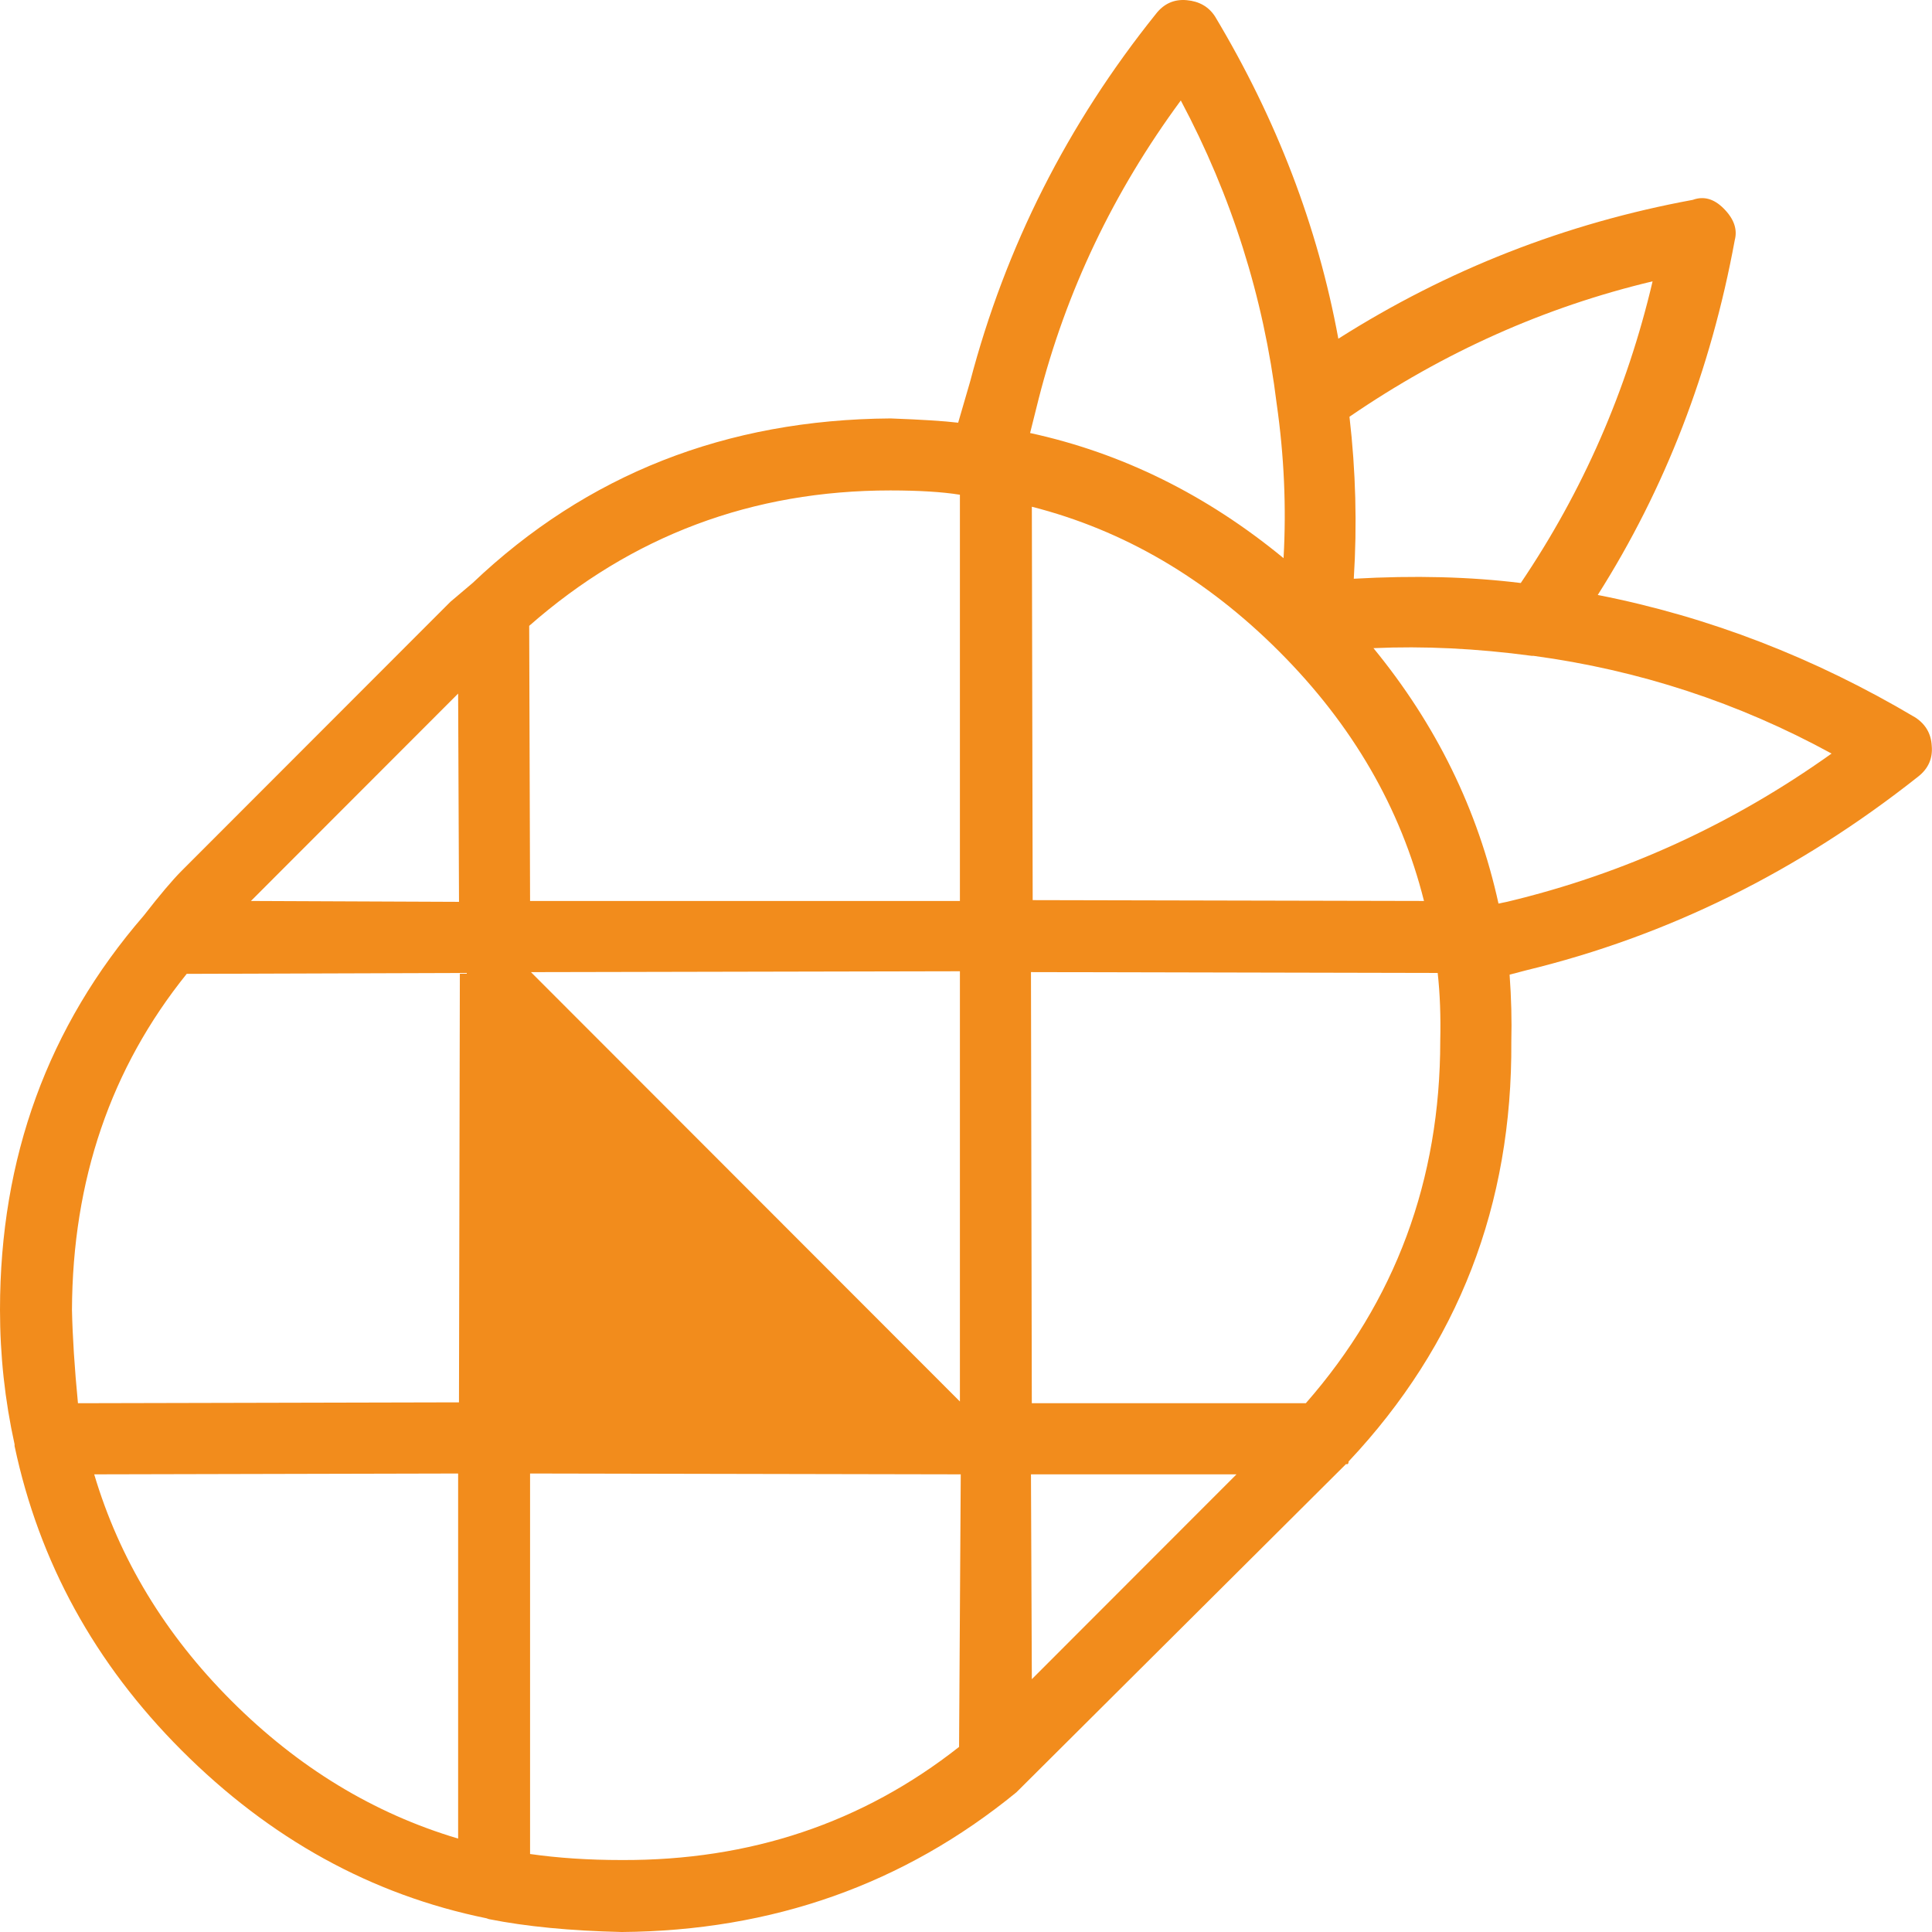
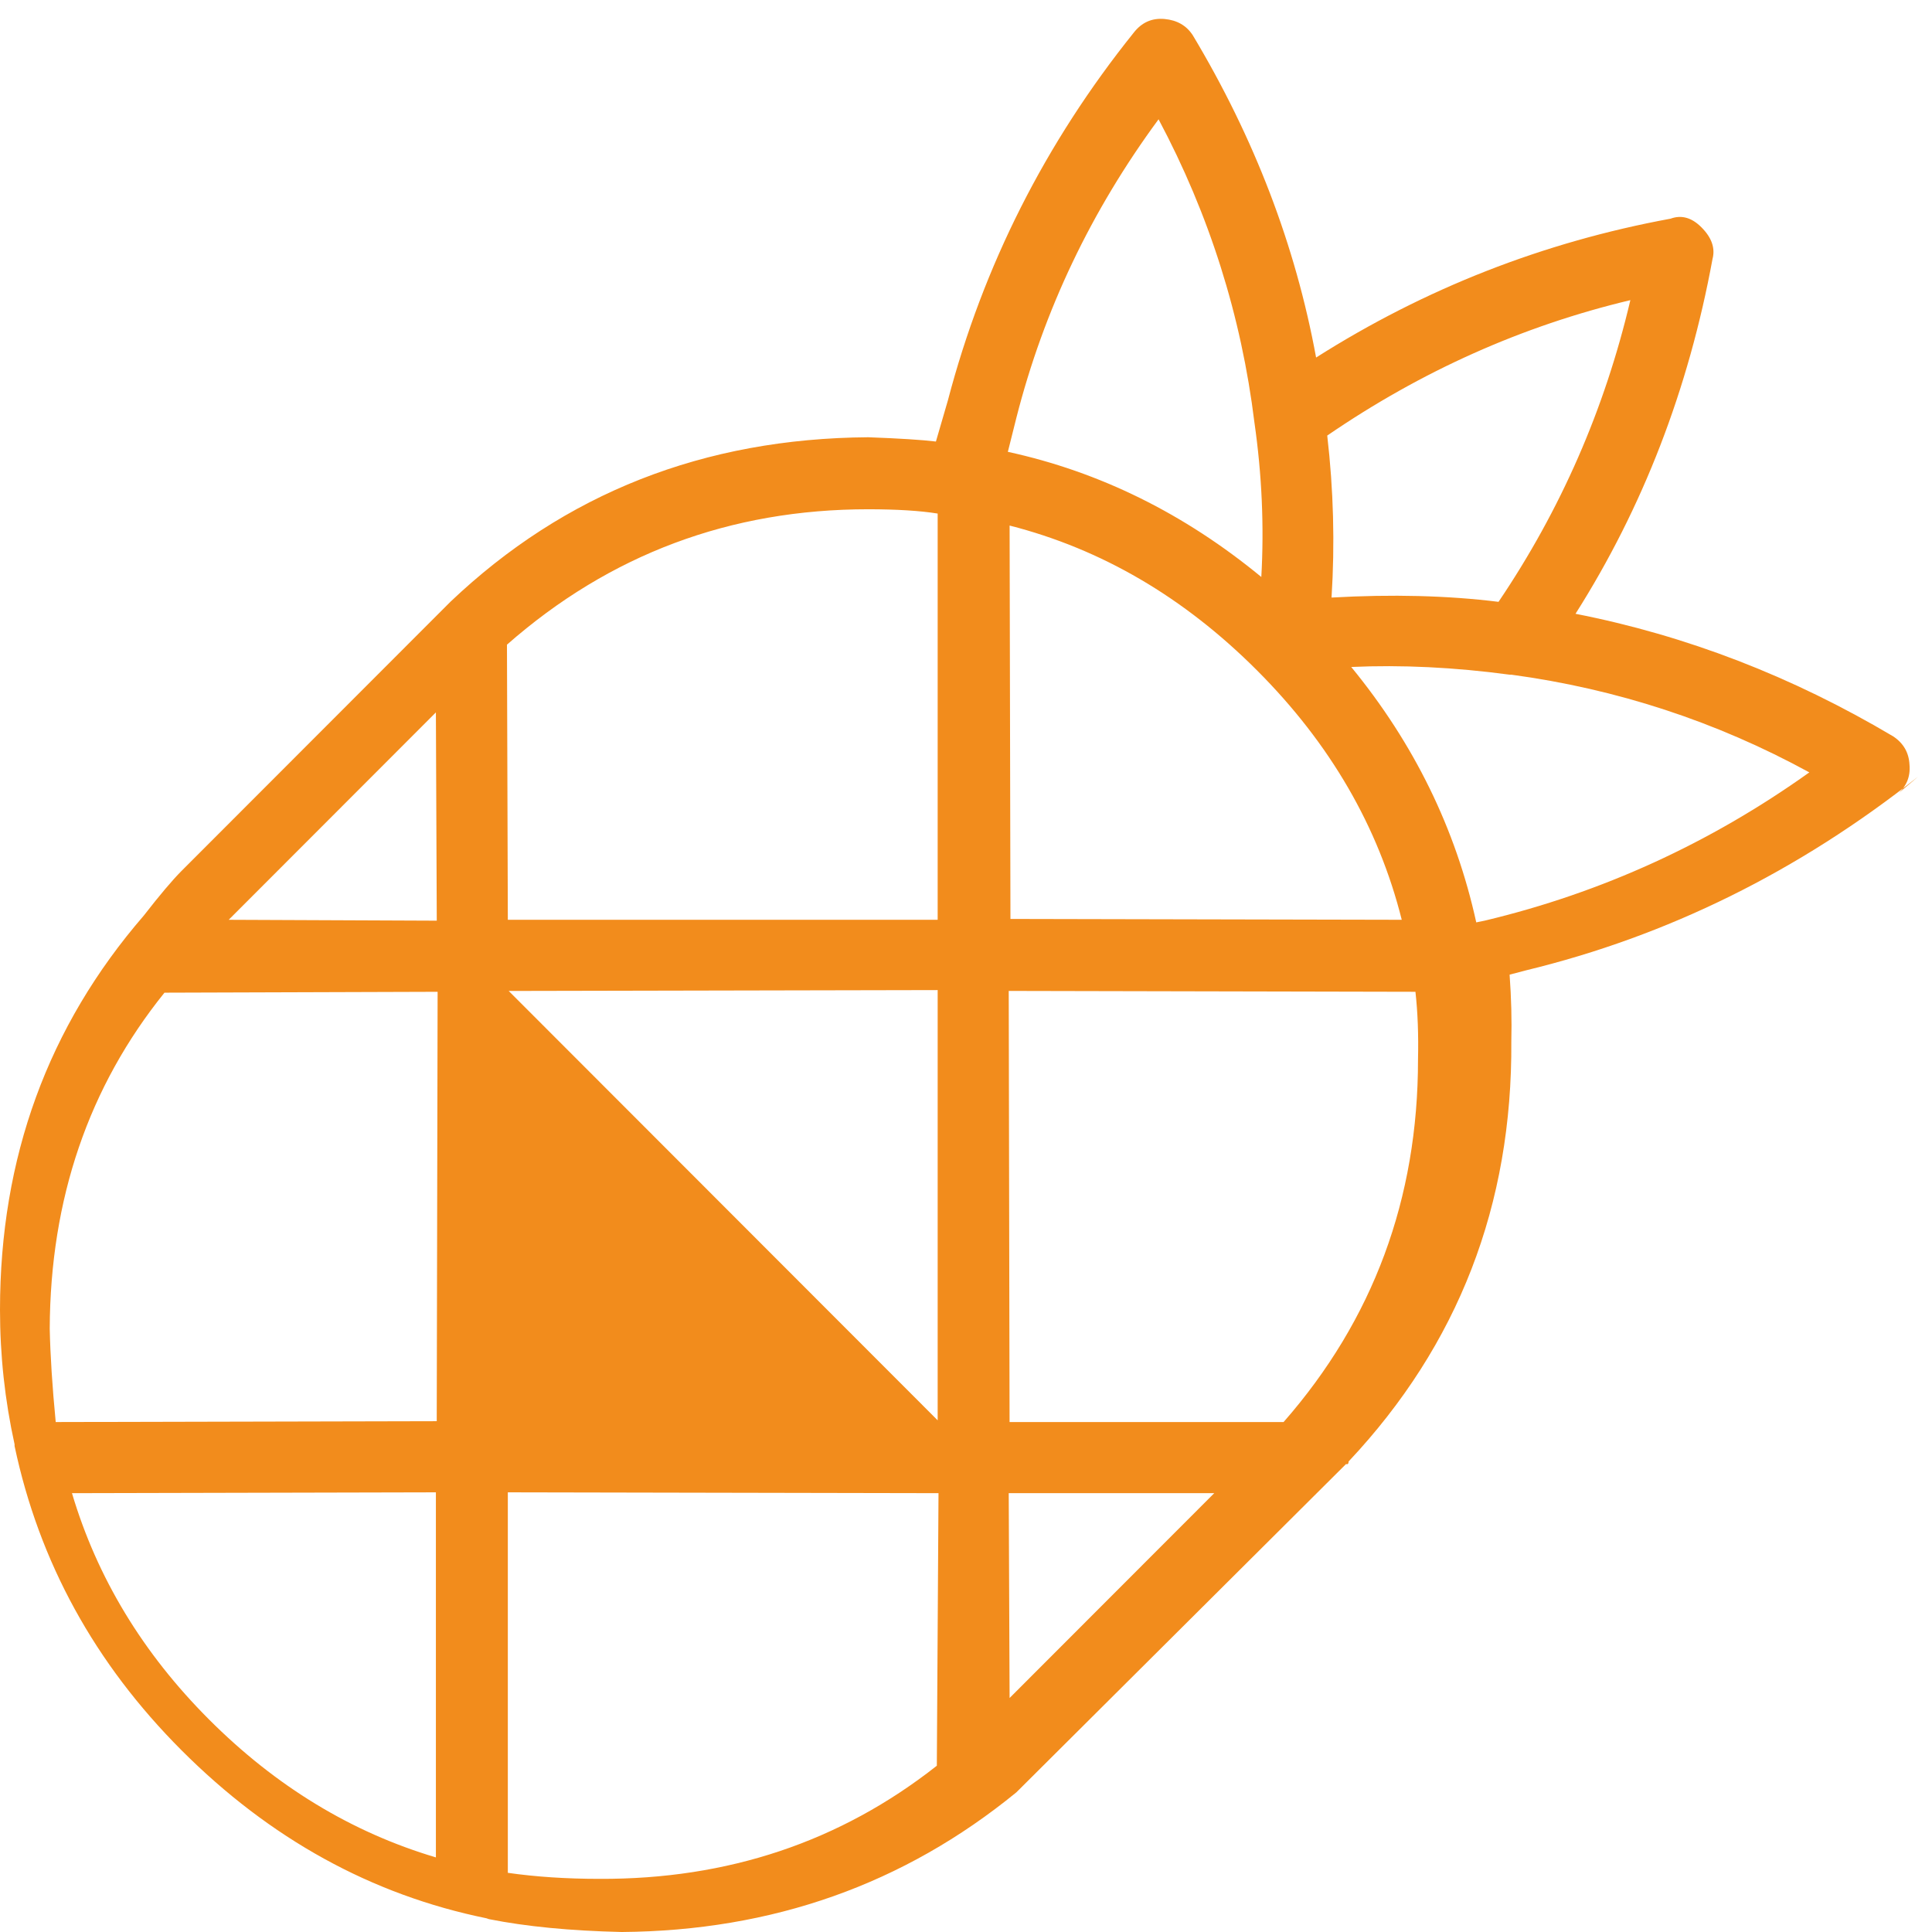
<svg xmlns="http://www.w3.org/2000/svg" width="100%" height="100%" viewBox="0 0 319 319" version="1.1" xml:space="preserve" style="fill-rule:evenodd;clip-rule:evenodd;stroke-linejoin:round;stroke-miterlimit:2;">
-   <path d="M316.694,128.243c-19.794,15.665 -41.377,26.319 -64.75,31.98l-2.688,0.706c0.283,3.865 0.372,7.546 0.283,11.039c0.189,26.98 -8.767,50.097 -26.867,69.342c0,0.373 -0.139,0.518 -0.422,0.423l-54.428,54.201c-18.572,15.186 -40.294,22.877 -65.178,23.066c-8.477,-0.195 -15.788,-0.901 -21.911,-2.124l-0.427,-0.145c-18.945,-3.865 -35.723,-13.112 -50.328,-27.731c-14.328,-14.342 -23.517,-31.085 -27.572,-50.242l-0,-0.284c-1.6,-7.262 -2.406,-14.669 -2.406,-22.215c0,-25.101 7.917,-46.799 23.75,-65.094c2.639,-3.398 4.717,-5.85 6.222,-7.363l44.395,-44.436l3.672,-3.108c18.855,-17.928 41.855,-26.981 68.994,-27.17c5.095,0.189 8.811,0.422 11.173,0.706l1.977,-6.795c5.845,-22.266 16.067,-42.501 30.678,-60.707c1.317,-1.696 3.017,-2.453 5.089,-2.264c2.072,0.189 3.628,1.085 4.667,2.686c10.177,16.983 16.966,34.716 20.361,53.211c18,-11.416 37.511,-19.056 58.528,-22.927c1.788,-0.656 3.488,-0.189 5.088,1.418c1.7,1.696 2.312,3.442 1.839,5.233c-3.955,21.515 -11.494,41.038 -22.622,58.588c18.289,3.587 35.772,10.332 52.456,20.241c1.7,1.129 2.589,2.686 2.689,4.666c0.188,2.08 -0.567,3.781 -2.262,5.099m-63.761,-19.952c-9.144,-1.229 -17.861,-1.646 -26.155,-1.273c10.366,12.639 17.25,26.697 20.644,42.173l1.411,-0.29c19.323,-4.615 37.184,-12.778 53.584,-24.478c-15.361,-8.397 -31.767,-13.774 -49.2,-16.132l-0.284,0Zm19.934,-61.841c-17.811,4.243 -34.495,11.7 -50.05,22.36c1.039,8.964 1.272,17.877 0.711,26.747c9.989,-0.567 19.178,-0.334 27.572,0.706c10.267,-15.192 17.528,-31.796 21.767,-49.813m-37.745,102.312c-3.861,-15.375 -11.828,-29.099 -23.894,-41.177c-12.067,-12.078 -25.684,-20.047 -40.856,-23.917l0.139,64.955l64.611,0.139Zm-64.894,11.745l0.139,71.183l45.244,0c14.795,-16.888 22.195,-36.845 22.195,-59.856c0.094,-4.059 -0.045,-7.791 -0.423,-11.183l-67.155,-0.144Zm33.933,82.928l-33.933,-0l0.144,33.82l33.789,-33.82Zm-116.639,62.686c4.617,0.662 9.661,0.996 15.128,0.996c21.206,0.094 39.778,-6.134 55.706,-18.679l0.277,-45.003l-71.111,-0.139l0,62.825Zm107.445,-289.533c-11.123,15.098 -18.945,31.513 -23.467,49.247l-1.417,5.66c15.178,3.304 29.128,10.193 41.85,20.664c0.473,-8.396 0.095,-16.888 -1.133,-25.474c-2.167,-17.638 -7.444,-34.337 -15.833,-50.097m-47.928,64.389c-22.806,-0 -42.695,7.451 -59.661,22.359l0.144,45.426l70.972,0l0,-67.074c-2.922,-0.472 -6.738,-0.706 -11.455,-0.711m11.455,150.43l0,-71.039l-70.827,0.144l70.827,70.895Zm-117.061,-82.645l34.356,0.145l-0.145,-34.388l-34.211,34.243Zm34.35,82.784l0.145,-70.895l-45.1,0.145c-12.534,15.559 -18.85,34.054 -18.945,55.469c0.095,4.437 0.423,9.575 0.989,15.425l62.911,-0.144Zm-60.227,11.889c4.15,13.957 11.688,26.413 22.627,37.362c11.023,11.033 23.511,18.629 37.461,22.777l0,-60.278l-60.088,0.139Z" style="fill:#f28c1c;fill-rule:nonzero;" />
+   <path d="M316.694,128.243c-19.794,15.665 -41.377,26.319 -64.75,31.98l-2.688,0.706c0.283,3.865 0.372,7.546 0.283,11.039c0.189,26.98 -8.767,50.097 -26.867,69.342c0,0.373 -0.139,0.518 -0.422,0.423l-54.428,54.201c-18.572,15.186 -40.294,22.877 -65.178,23.066c-8.477,-0.195 -15.788,-0.901 -21.911,-2.124l-0.427,-0.145c-18.945,-3.865 -35.723,-13.112 -50.328,-27.731c-14.328,-14.342 -23.517,-31.085 -27.572,-50.242l-0,-0.284c-1.6,-7.262 -2.406,-14.669 -2.406,-22.215c0,-25.101 7.917,-46.799 23.75,-65.094c2.639,-3.398 4.717,-5.85 6.222,-7.363l44.395,-44.436c18.855,-17.928 41.855,-26.981 68.994,-27.17c5.095,0.189 8.811,0.422 11.173,0.706l1.977,-6.795c5.845,-22.266 16.067,-42.501 30.678,-60.707c1.317,-1.696 3.017,-2.453 5.089,-2.264c2.072,0.189 3.628,1.085 4.667,2.686c10.177,16.983 16.966,34.716 20.361,53.211c18,-11.416 37.511,-19.056 58.528,-22.927c1.788,-0.656 3.488,-0.189 5.088,1.418c1.7,1.696 2.312,3.442 1.839,5.233c-3.955,21.515 -11.494,41.038 -22.622,58.588c18.289,3.587 35.772,10.332 52.456,20.241c1.7,1.129 2.589,2.686 2.689,4.666c0.188,2.08 -0.567,3.781 -2.262,5.099m-63.761,-19.952c-9.144,-1.229 -17.861,-1.646 -26.155,-1.273c10.366,12.639 17.25,26.697 20.644,42.173l1.411,-0.29c19.323,-4.615 37.184,-12.778 53.584,-24.478c-15.361,-8.397 -31.767,-13.774 -49.2,-16.132l-0.284,0Zm19.934,-61.841c-17.811,4.243 -34.495,11.7 -50.05,22.36c1.039,8.964 1.272,17.877 0.711,26.747c9.989,-0.567 19.178,-0.334 27.572,0.706c10.267,-15.192 17.528,-31.796 21.767,-49.813m-37.745,102.312c-3.861,-15.375 -11.828,-29.099 -23.894,-41.177c-12.067,-12.078 -25.684,-20.047 -40.856,-23.917l0.139,64.955l64.611,0.139Zm-64.894,11.745l0.139,71.183l45.244,0c14.795,-16.888 22.195,-36.845 22.195,-59.856c0.094,-4.059 -0.045,-7.791 -0.423,-11.183l-67.155,-0.144Zm33.933,82.928l-33.933,-0l0.144,33.82l33.789,-33.82Zm-116.639,62.686c4.617,0.662 9.661,0.996 15.128,0.996c21.206,0.094 39.778,-6.134 55.706,-18.679l0.277,-45.003l-71.111,-0.139l0,62.825Zm107.445,-289.533c-11.123,15.098 -18.945,31.513 -23.467,49.247l-1.417,5.66c15.178,3.304 29.128,10.193 41.85,20.664c0.473,-8.396 0.095,-16.888 -1.133,-25.474c-2.167,-17.638 -7.444,-34.337 -15.833,-50.097m-47.928,64.389c-22.806,-0 -42.695,7.451 -59.661,22.359l0.144,45.426l70.972,0l0,-67.074c-2.922,-0.472 -6.738,-0.706 -11.455,-0.711m11.455,150.43l0,-71.039l-70.827,0.144l70.827,70.895Zm-117.061,-82.645l34.356,0.145l-0.145,-34.388l-34.211,34.243Zm34.35,82.784l0.145,-70.895l-45.1,0.145c-12.534,15.559 -18.85,34.054 -18.945,55.469c0.095,4.437 0.423,9.575 0.989,15.425l62.911,-0.144Zm-60.227,11.889c4.15,13.957 11.688,26.413 22.627,37.362c11.023,11.033 23.511,18.629 37.461,22.777l0,-60.278l-60.088,0.139Z" style="fill:#f28c1c;fill-rule:nonzero;" />
</svg>